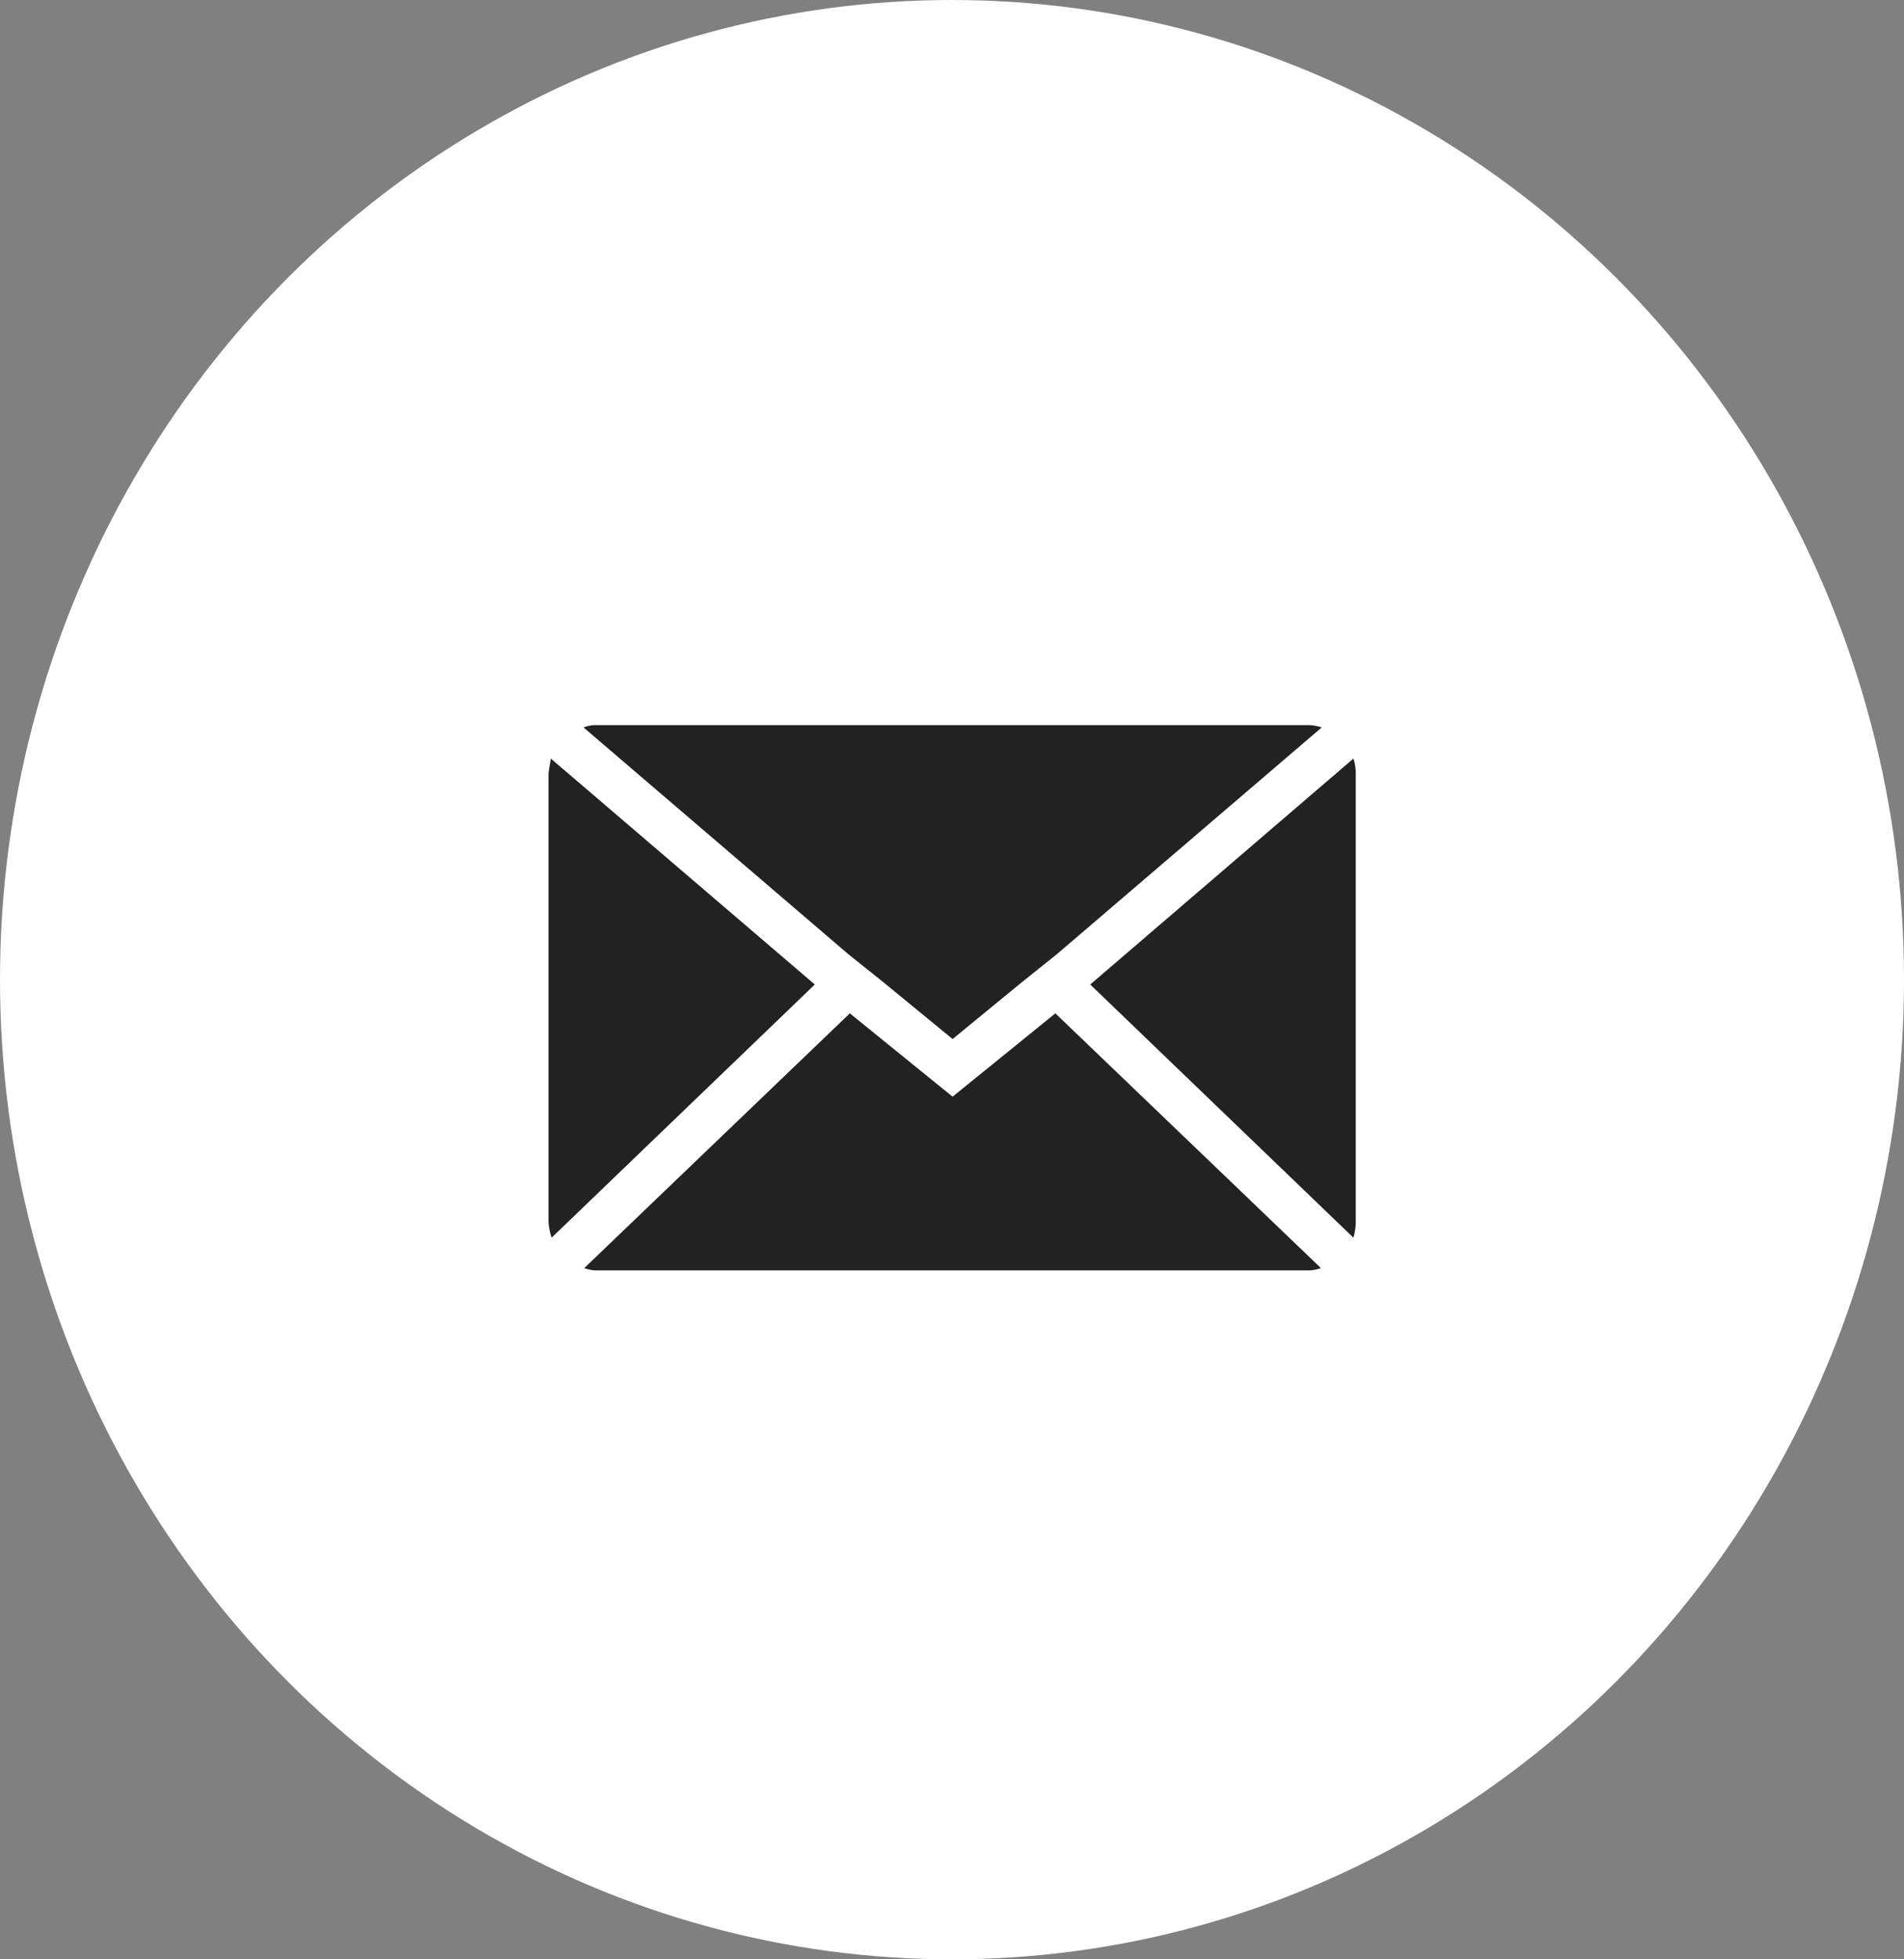
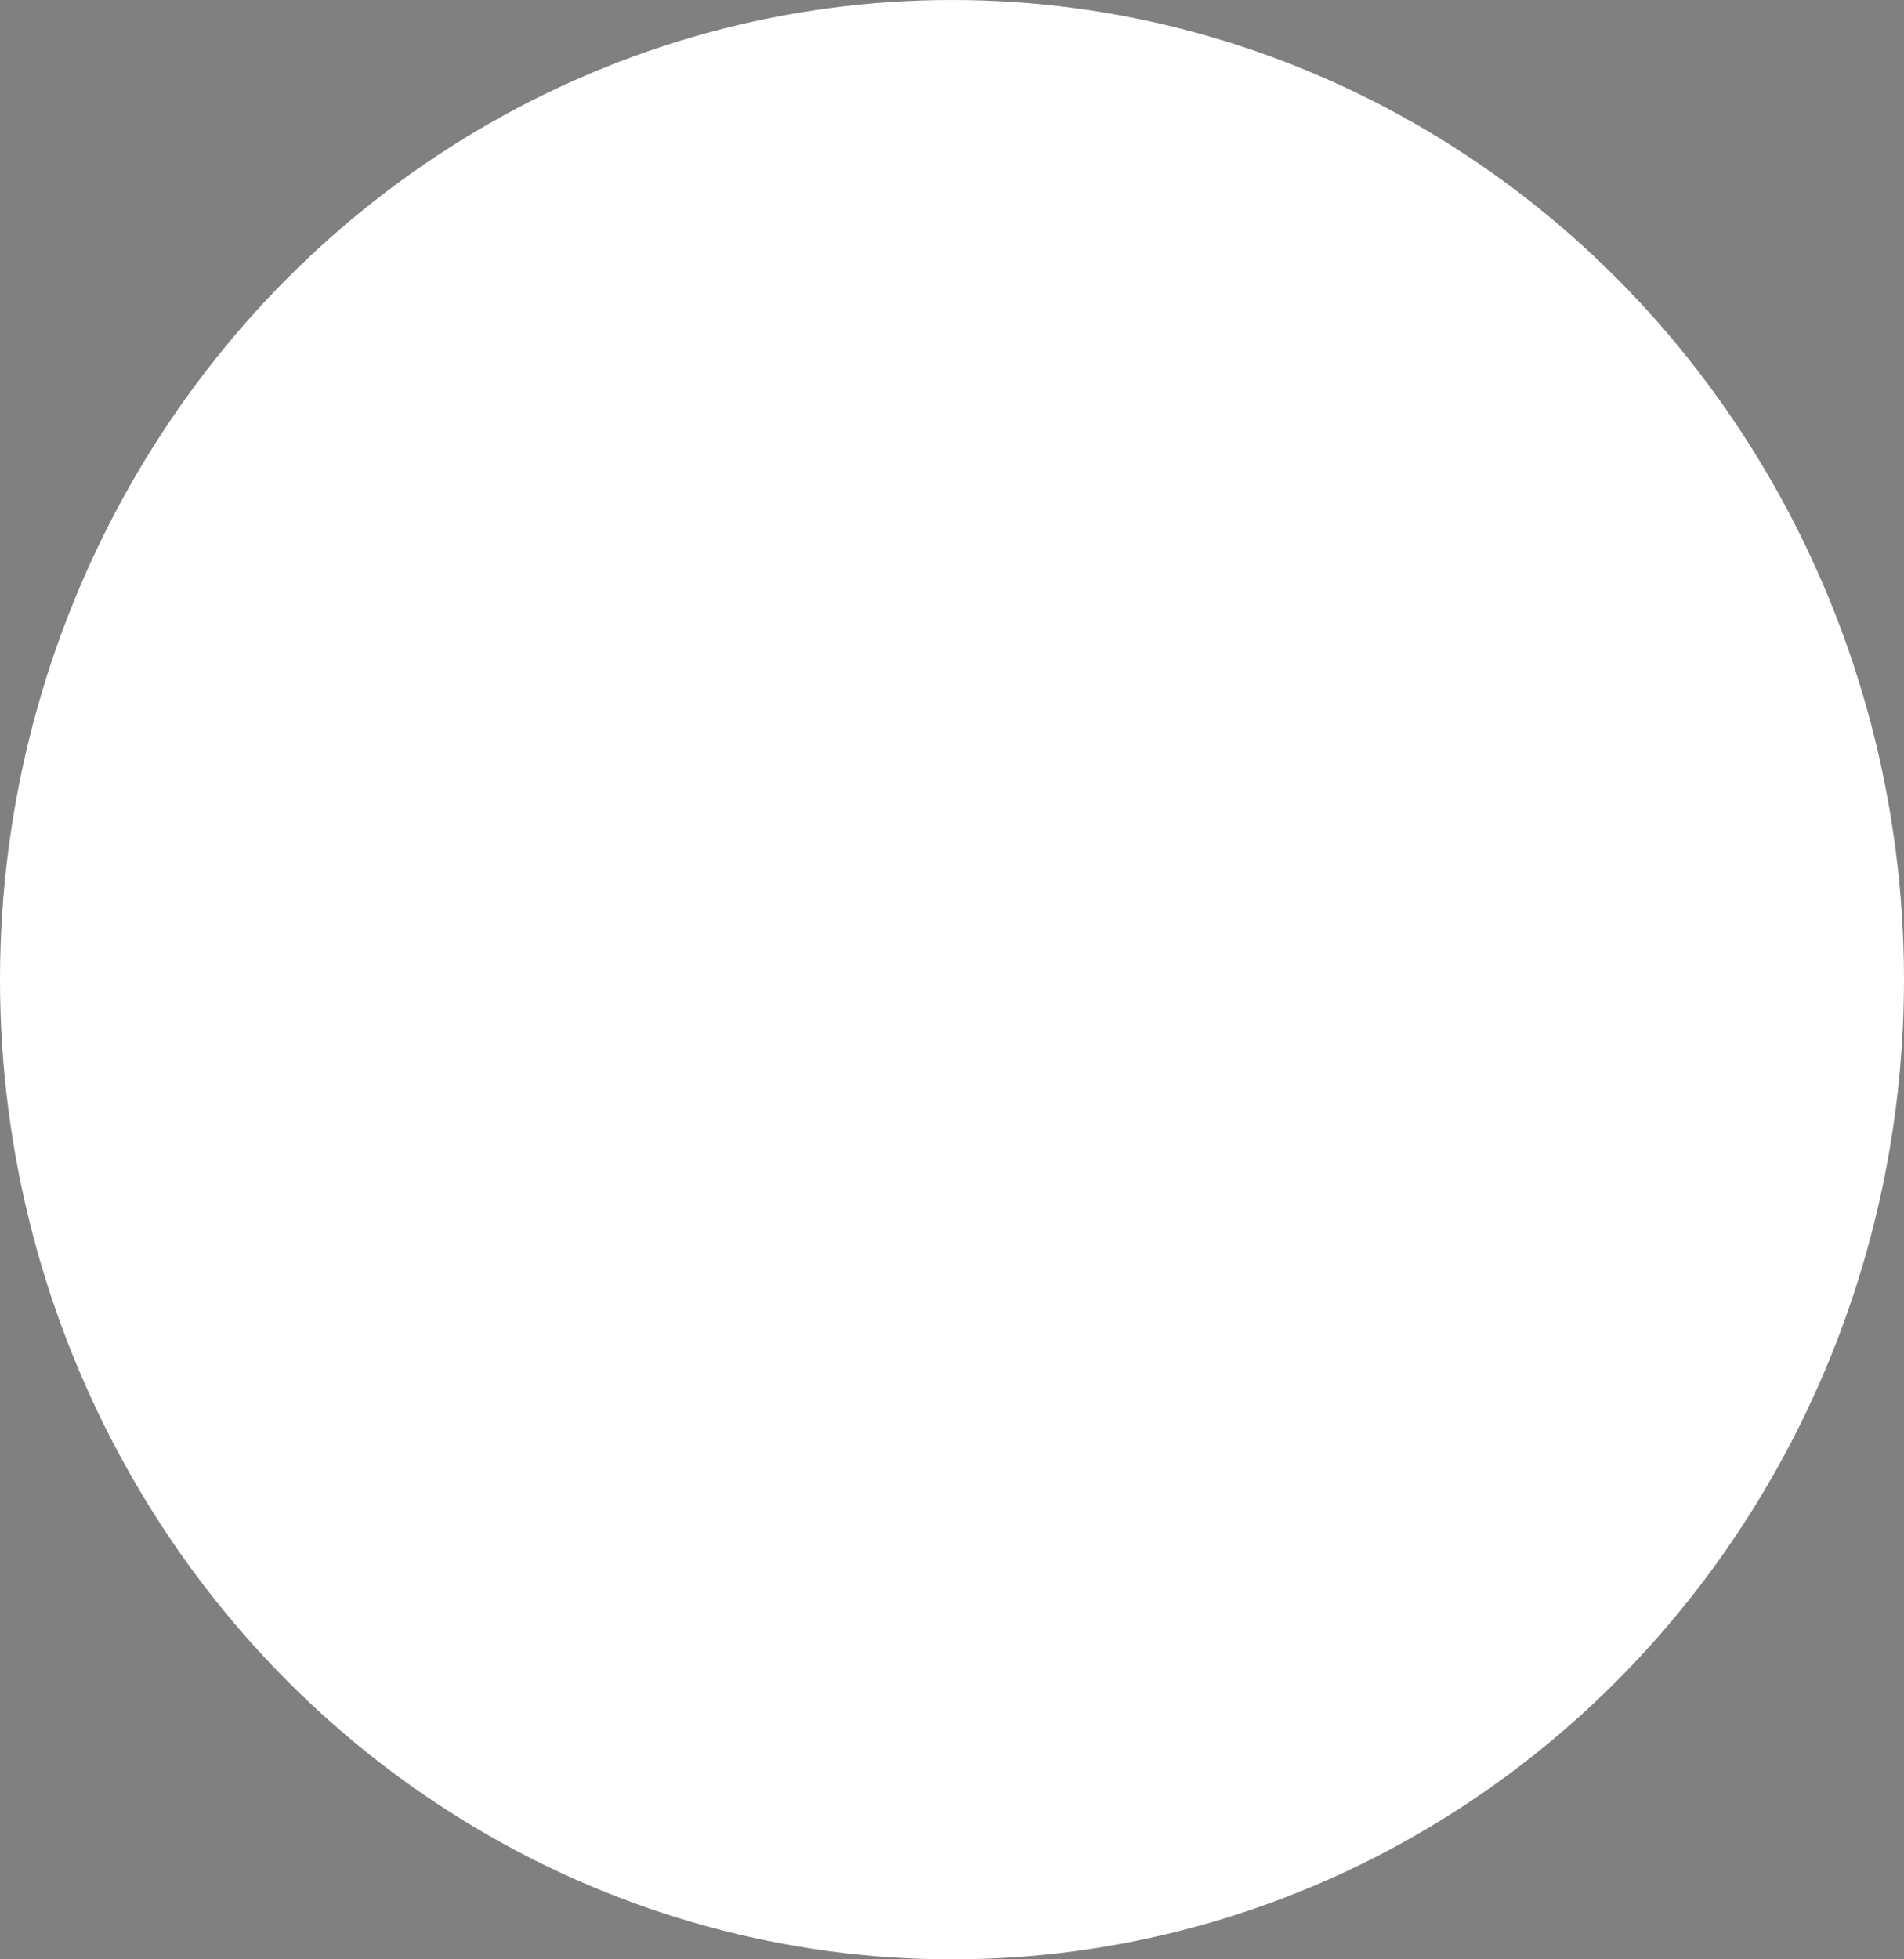
<svg xmlns="http://www.w3.org/2000/svg" width="35" height="36" viewBox="0 0 35 36">
  <rect x="0" y="0" width="35" height="36" fill="#808080" stroke="none" />
  <g transform="translate(3105 -10220)">
    <ellipse cx="17.5" cy="18" rx="17.5" ry="18" transform="translate(-3105 10220)" fill="#fff" />
-     <path d="M.072,13.2V4.955q0-.014.043-.272L4.967,8.834.129,13.486A1.213,1.213,0,0,1,.072,13.2ZM.716,4.111a.617.617,0,0,1,.243-.043H14.027a.81.81,0,0,1,.258.043L9.418,8.276l-.644.515L7.5,9.836,6.226,8.791l-.644-.515ZM.73,14.044l4.881-4.68L7.5,10.895,9.389,9.364l4.881,4.68a.687.687,0,0,1-.243.043H.959A.648.648,0,0,1,.73,14.044Zm9.3-5.21,4.838-4.151a.854.854,0,0,1,.043.272V13.2a1.1,1.1,0,0,1-.043.286Z" transform="translate(-3094.989 10229.255)" fill="#222" />
  </g>
</svg>